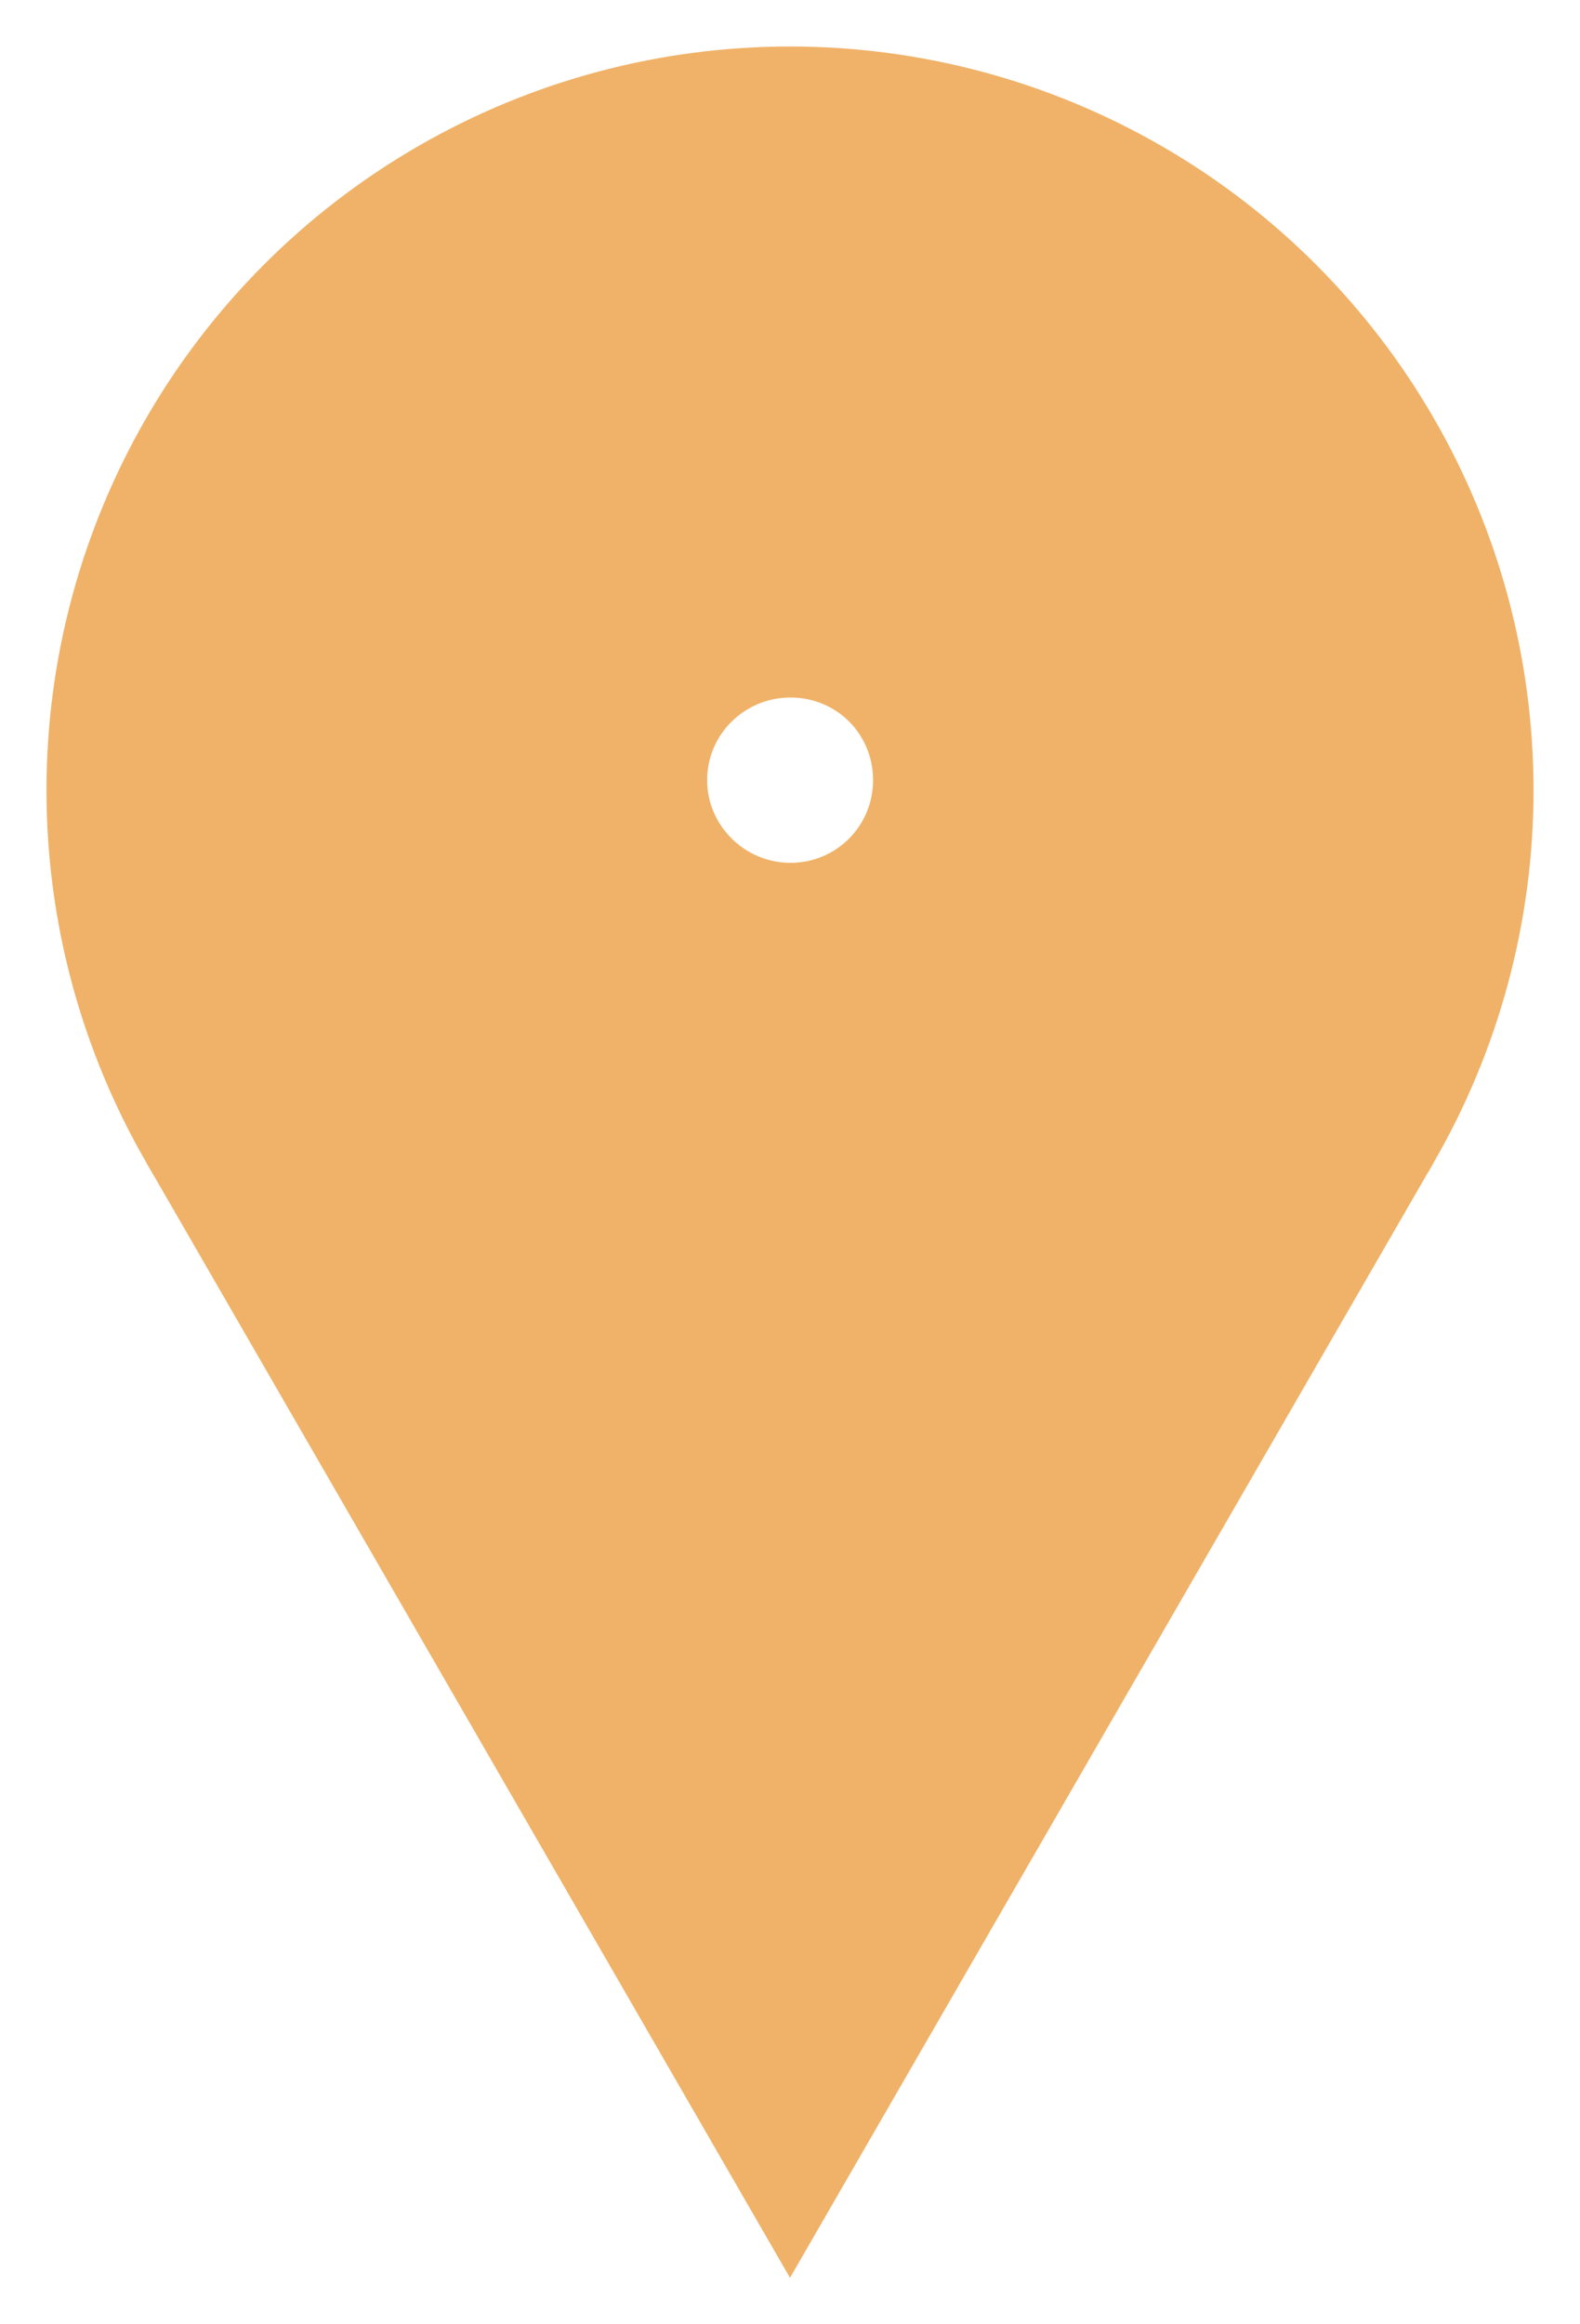
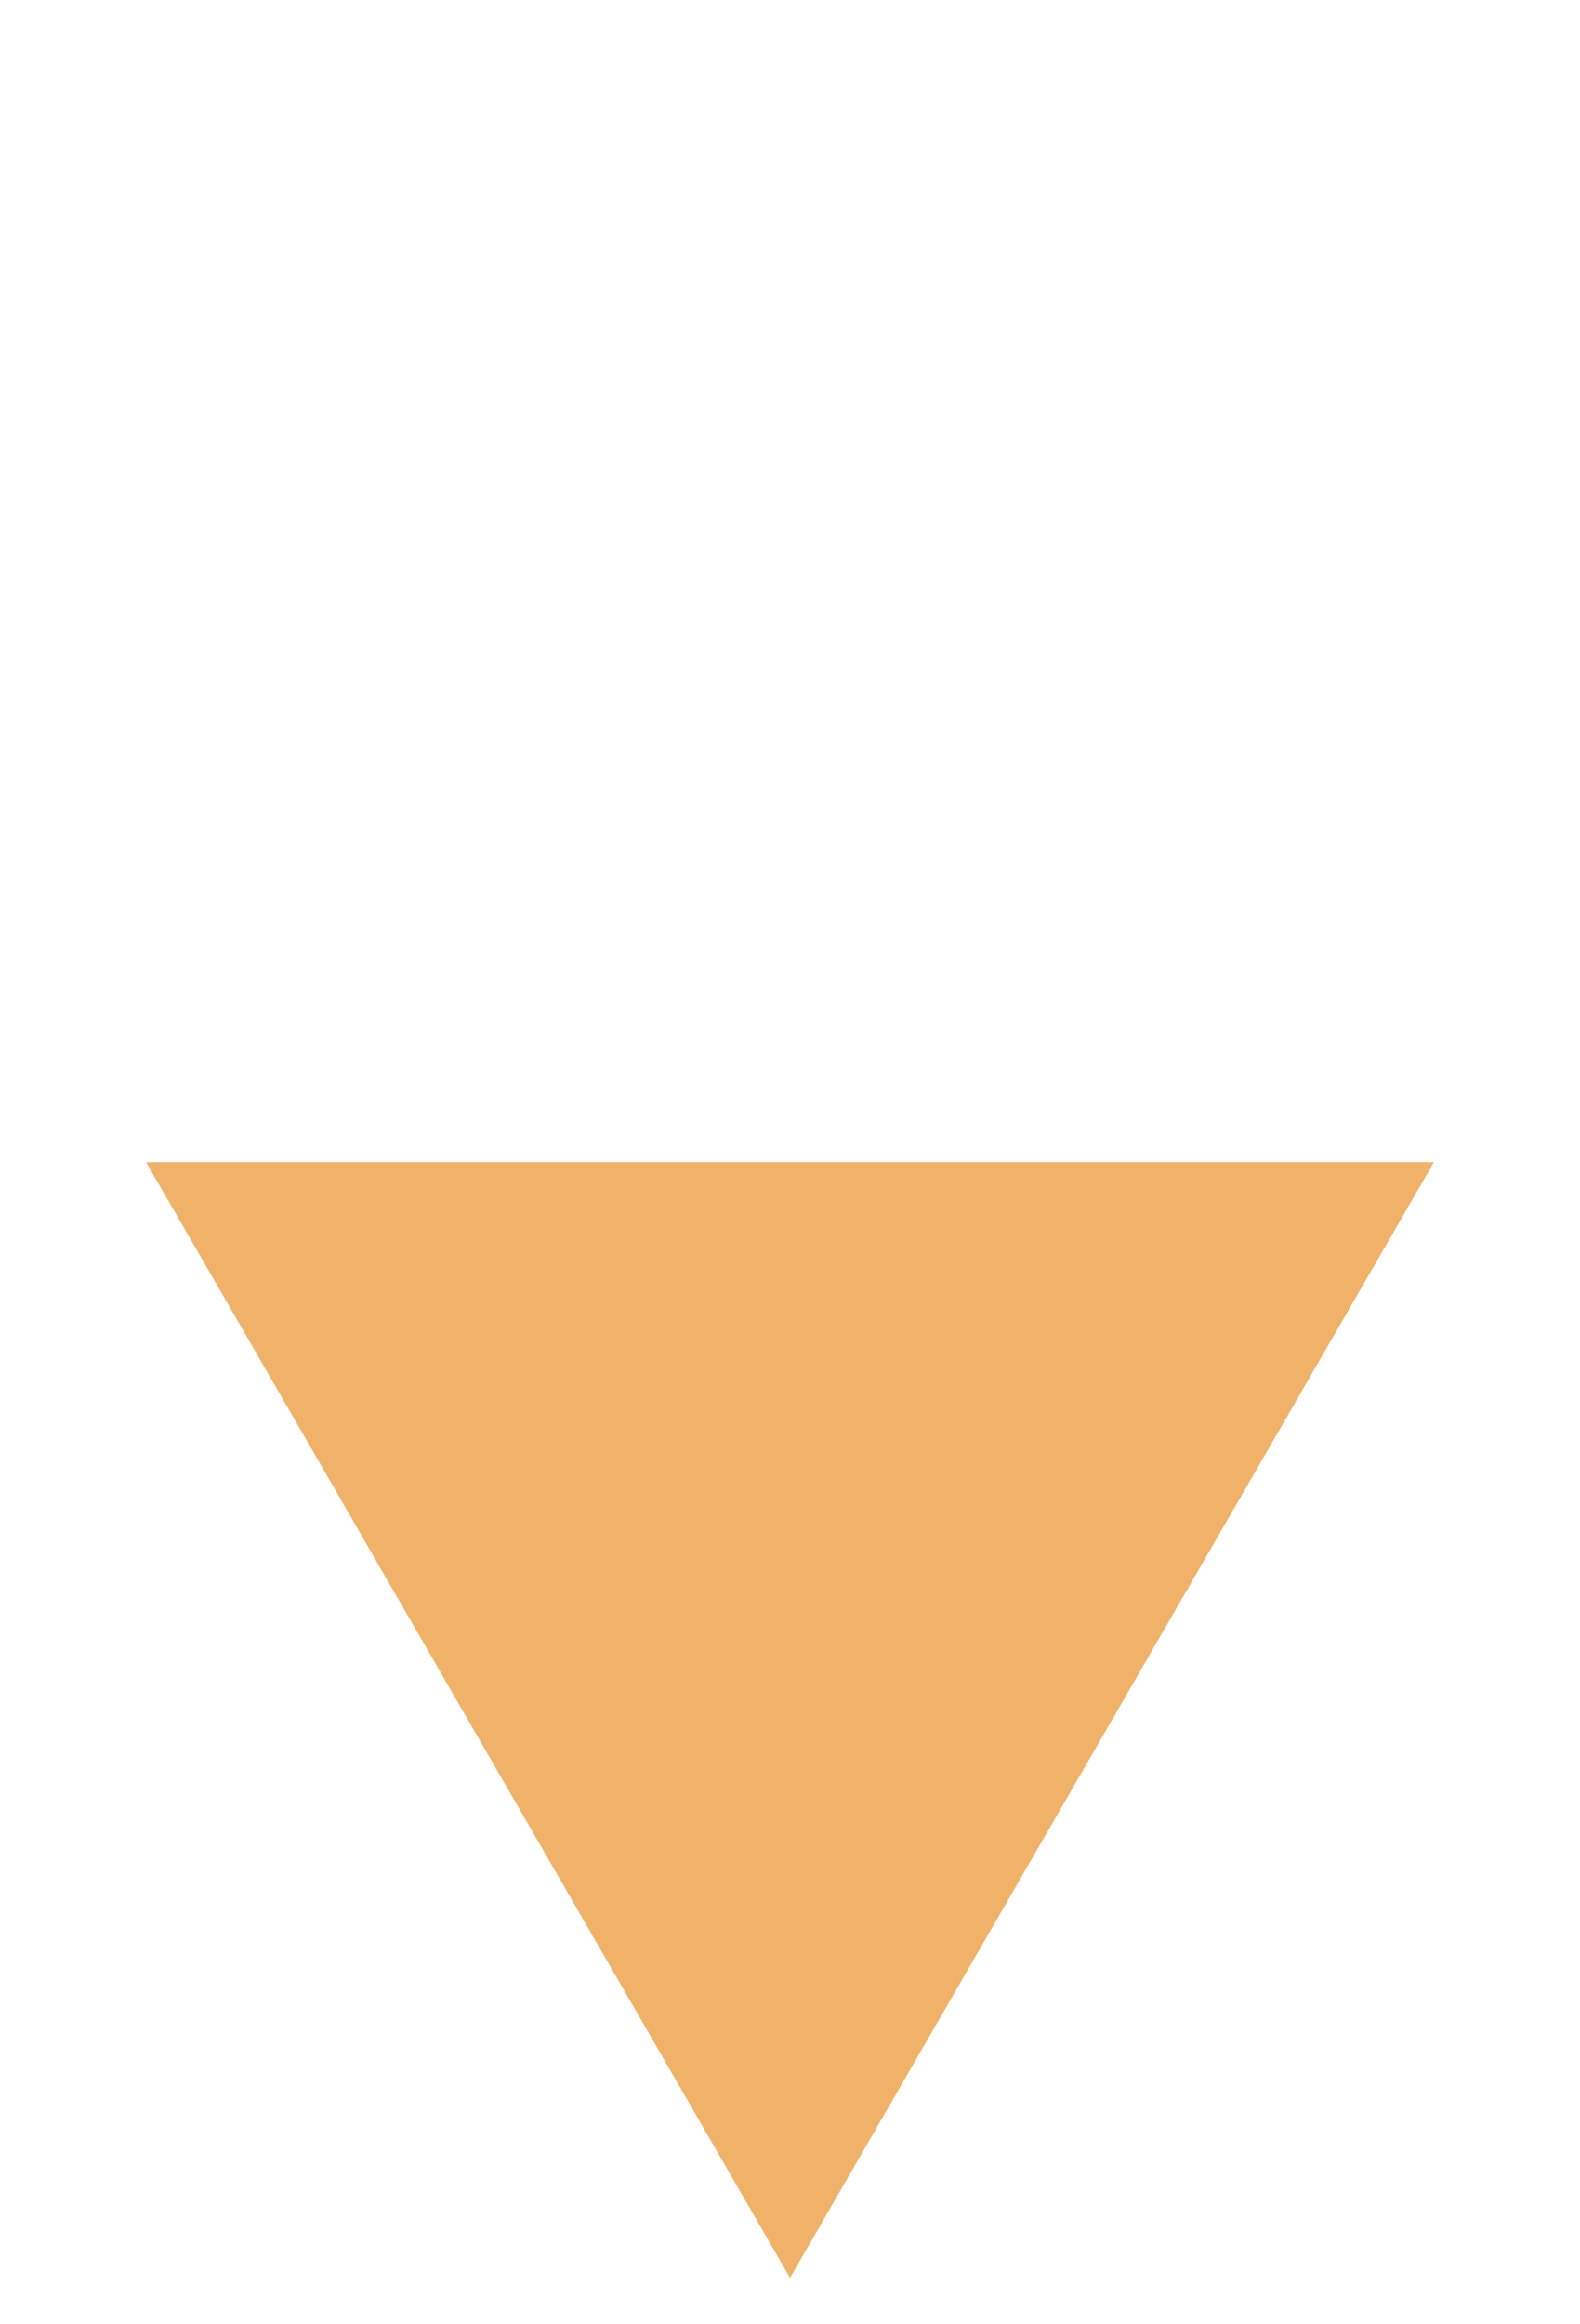
<svg xmlns="http://www.w3.org/2000/svg" width="68" height="100" viewBox="0 0 68 100" fill="none">
  <g filter="url(#filter0_d_1701_12431)">
-     <ellipse cx="34" cy="36" rx="32" ry="32" fill="#F0B268" />
-     <path d="M34.019 39.122C32.059 39.122 30.434 37.526 30.434 35.566C30.434 33.578 32.059 32.01 34.019 32.01C36.007 32.01 37.575 33.578 37.575 35.566C37.575 37.526 36.007 39.122 34.019 39.122Z" fill="white" />
    <path d="M34 100L6.287 52L61.713 52L34 100Z" fill="#F0B268" />
  </g>
  <defs>
    <filter id="filter0_d_1701_12431" x="0" y="0" width="68" height="100" filterUnits="userSpaceOnUse" color-interpolation-filters="sRGB">
      <feFlood flood-opacity="0" result="BackgroundImageFix" />
      <feColorMatrix in="SourceAlpha" type="matrix" values="0 0 0 0 0 0 0 0 0 0 0 0 0 0 0 0 0 0 127 0" result="hardAlpha" />
      <feOffset dy="-2" />
      <feGaussianBlur stdDeviation="1" />
      <feComposite in2="hardAlpha" operator="out" />
      <feColorMatrix type="matrix" values="0 0 0 0 0.067 0 0 0 0 0.294 0 0 0 0 0.235 0 0 0 0.25 0" />
      <feBlend mode="normal" in2="BackgroundImageFix" result="effect1_dropShadow_1701_12431" />
      <feBlend mode="normal" in="SourceGraphic" in2="effect1_dropShadow_1701_12431" result="shape" />
    </filter>
  </defs>
</svg>